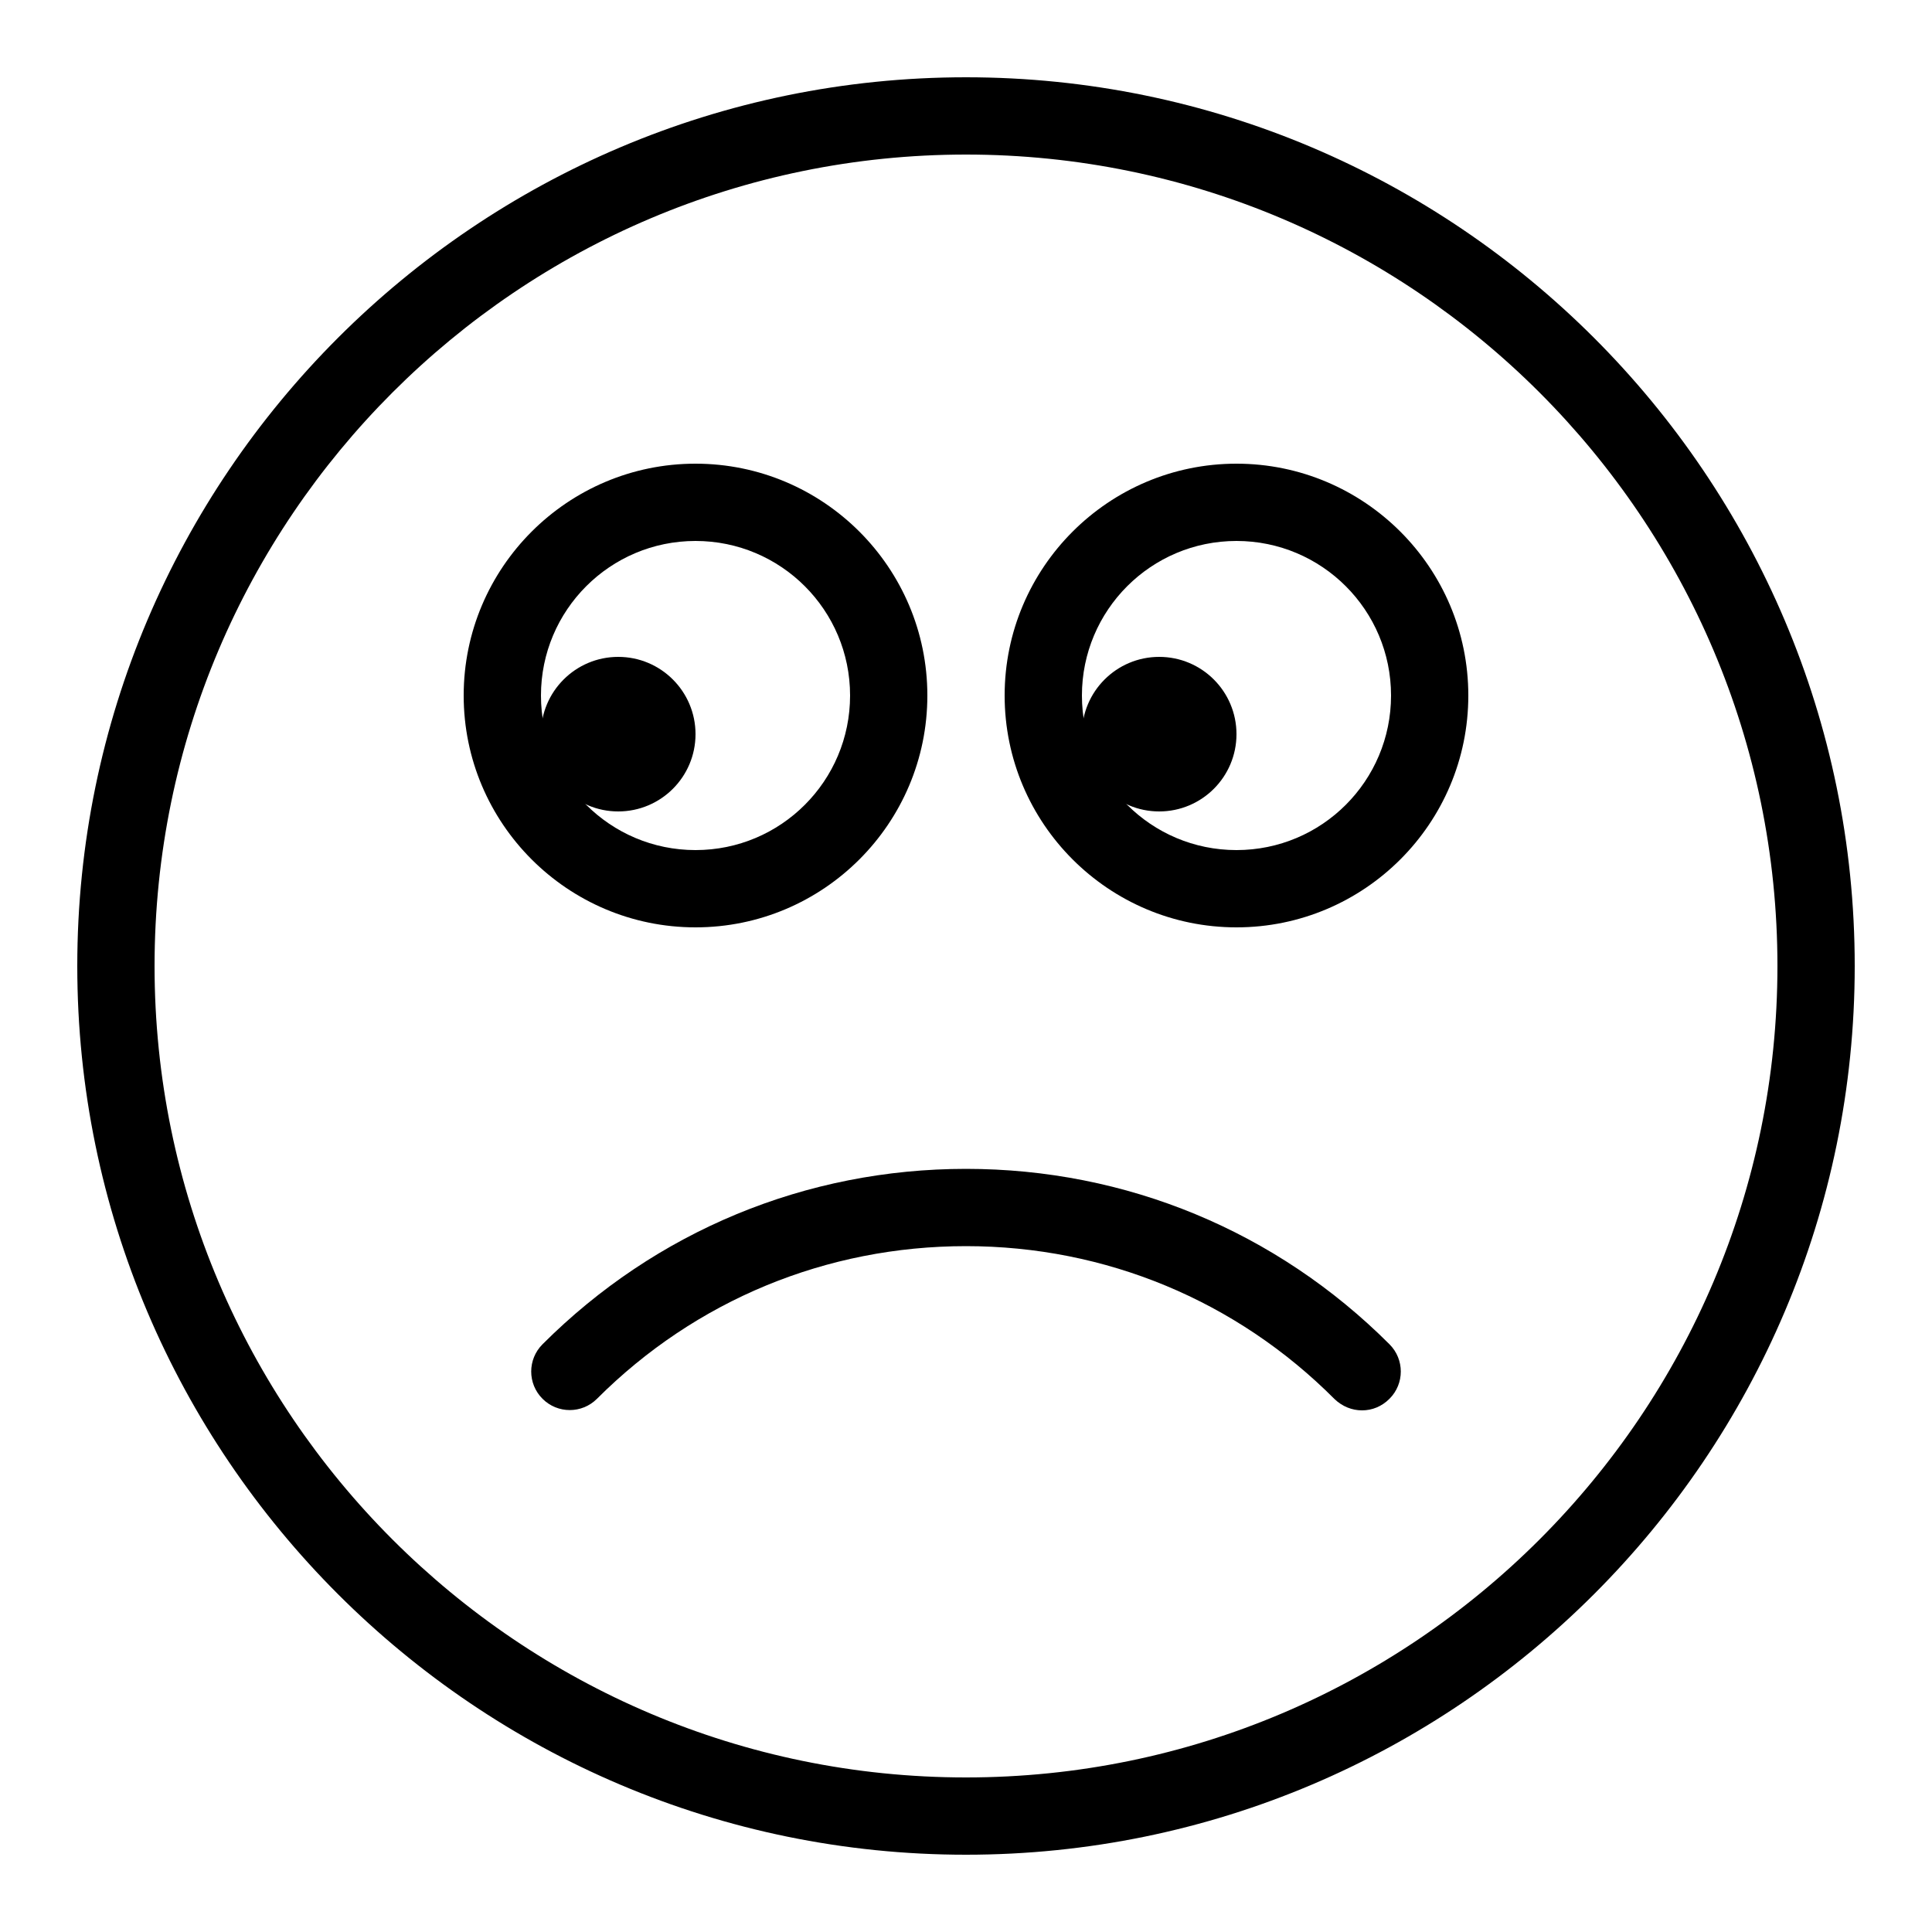
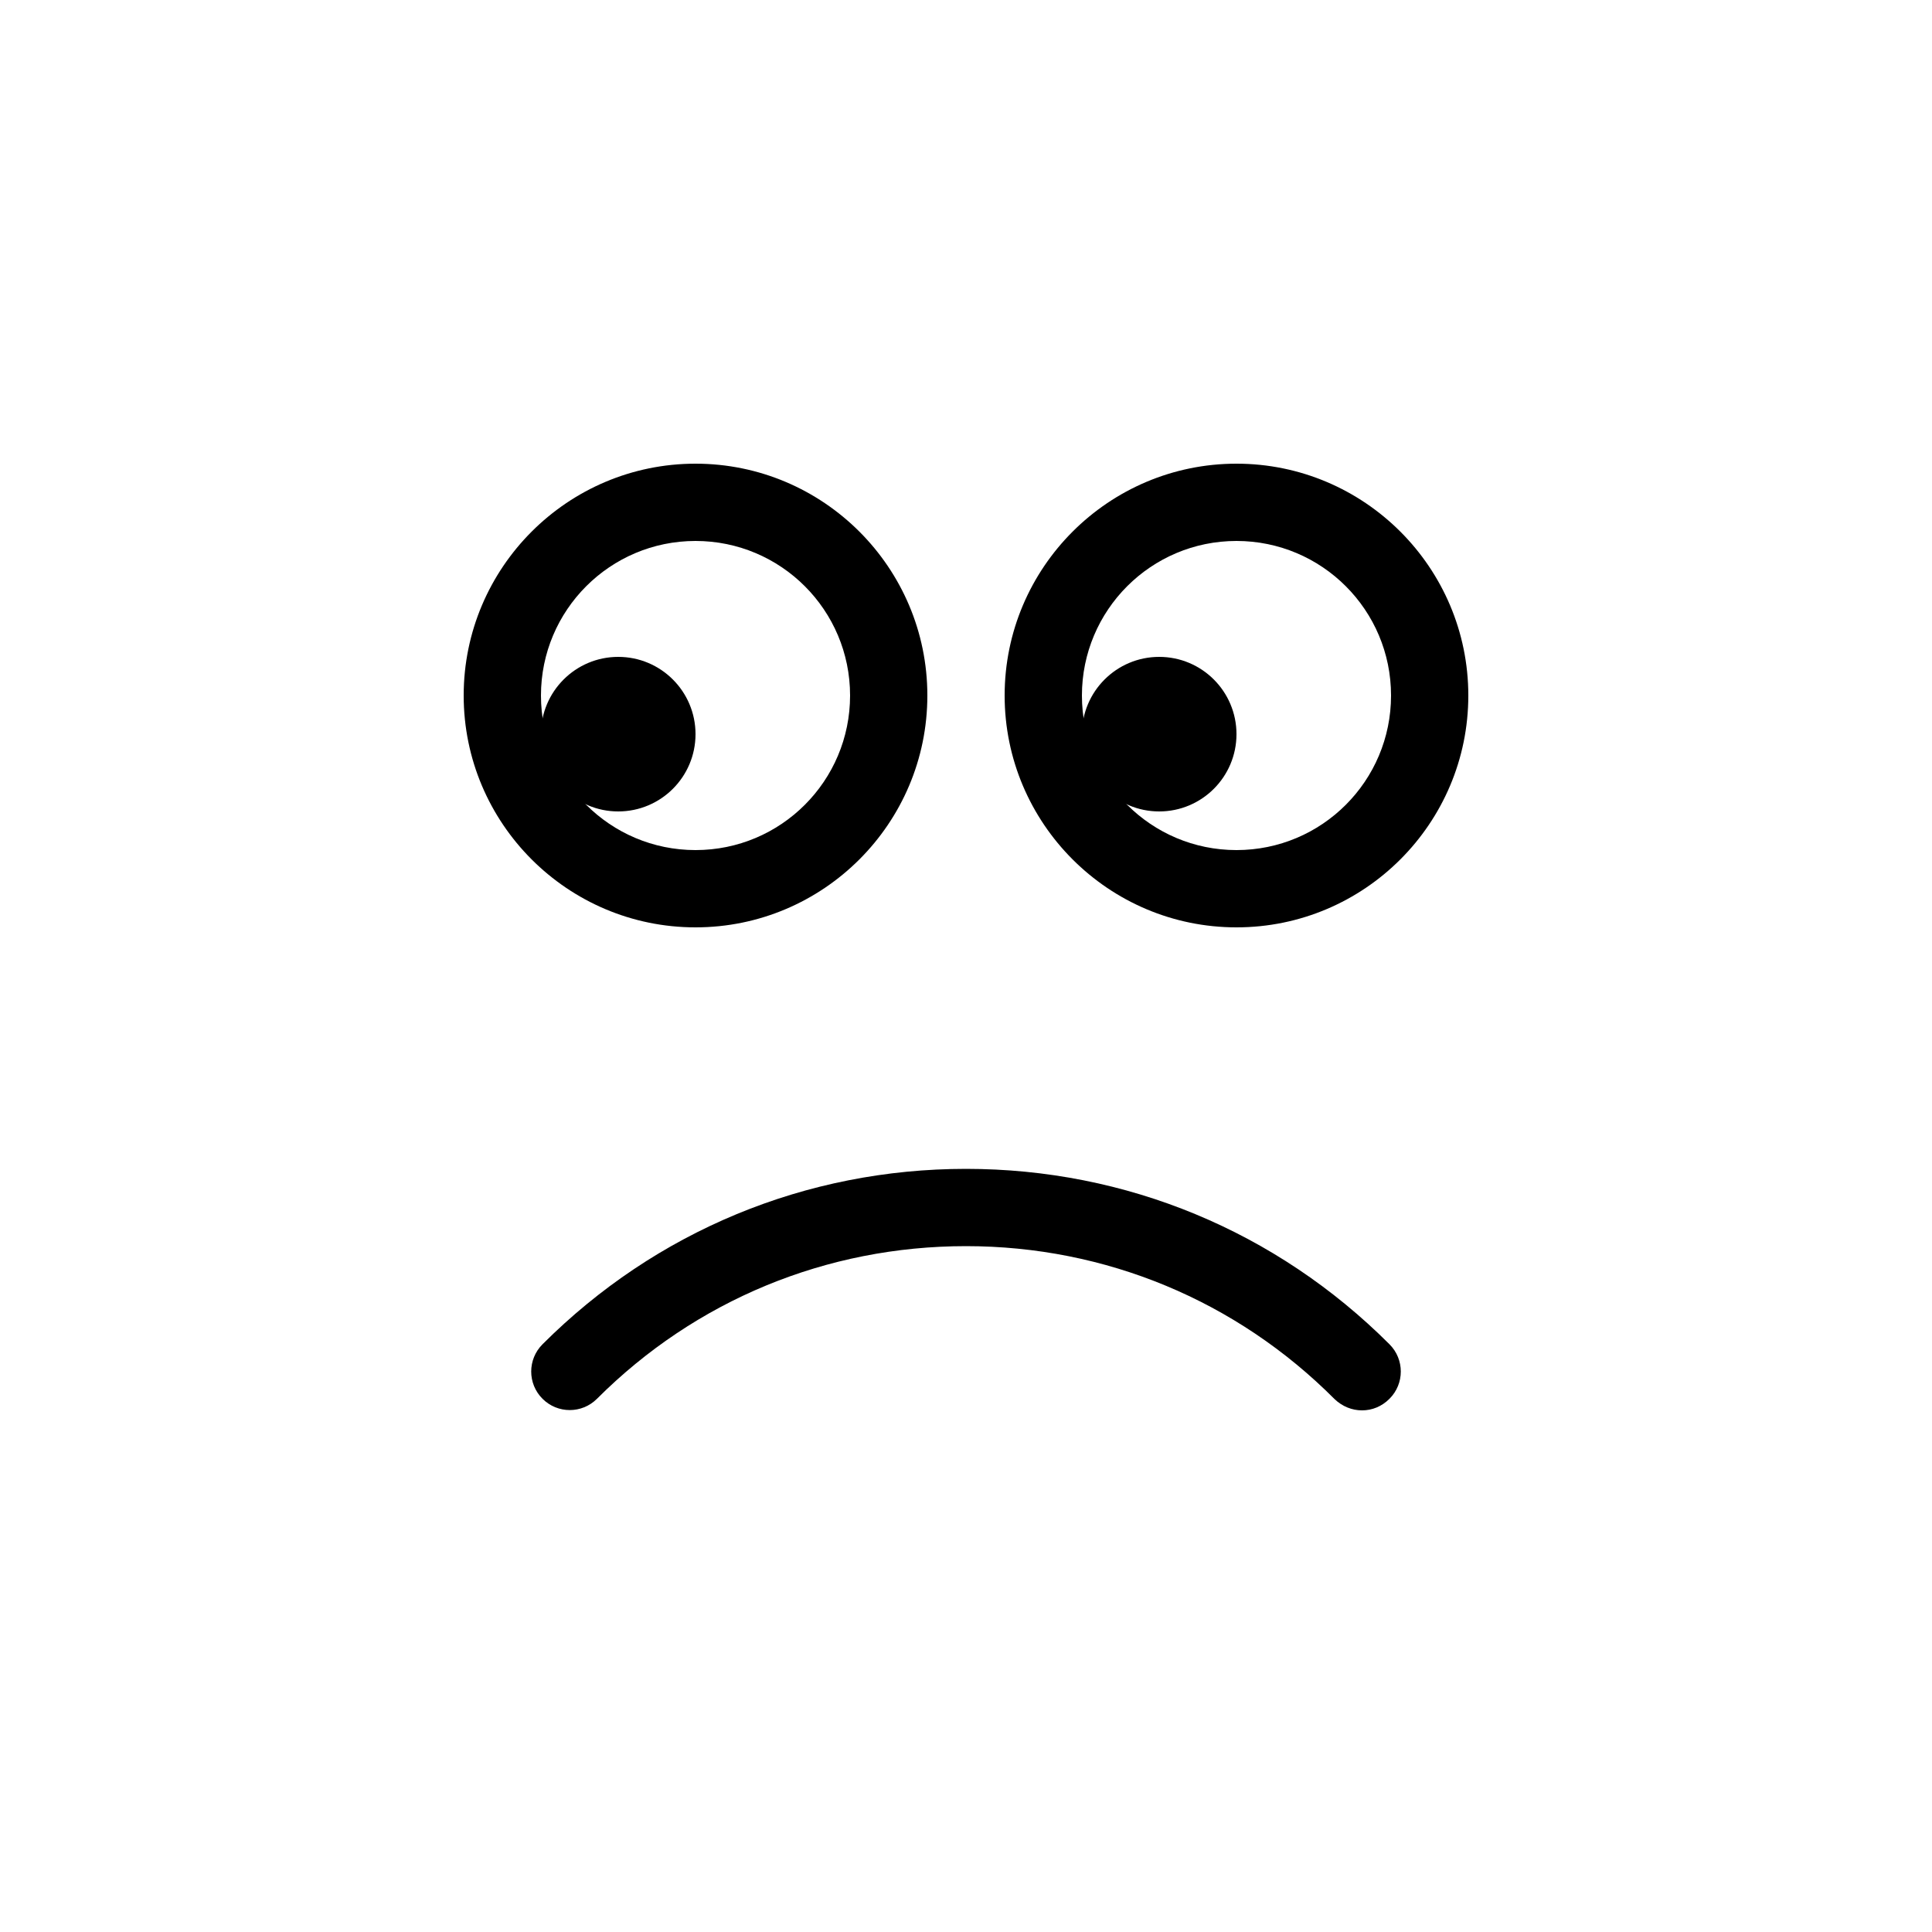
<svg xmlns="http://www.w3.org/2000/svg" version="1.1" id="Layer_1" x="0px" y="0px" viewBox="0 0 50 50" style="enable-background:new 0 0 50 50;" xml:space="preserve">
  <g>
-     <path d="M25,48C12.32,48,2,37.68,2,25S12.32,2,25,2c12.68,0,23,10.32,23,23S37.68,48,25,48z M25,4C13.42,4,4,13.42,4,25   s9.42,21,21,21c11.58,0,21-9.42,21-21S36.58,4,25,4z" />
    <circle cx="16" cy="19" r="2" />
    <circle cx="30" cy="19" r="2" />
    <path d="M32,24c-3.31,0-6-2.69-6-6s2.69-6,6-6c3.31,0,6,2.69,6,6S35.31,24,32,24z M32,14c-2.21,0-4,1.79-4,4s1.79,4,4,4   c2.21,0,4-1.79,4-4S34.21,14,32,14z" />
    <path d="M18,24c-3.31,0-6-2.69-6-6s2.69-6,6-6c3.31,0,6,2.69,6,6S21.31,24,18,24z M18,14c-2.21,0-4,1.79-4,4s1.79,4,4,4   c2.21,0,4-1.79,4-4S20.21,14,18,14z" />
    <path d="M35.25,36.5c-0.26,0-0.51-0.1-0.71-0.29C32,33.66,28.61,32.25,25,32.25c-3.61,0-7,1.4-9.55,3.95   c-0.39,0.39-1.02,0.39-1.41,0c-0.39-0.39-0.39-1.02,0-1.41c2.93-2.93,6.82-4.54,10.96-4.54c4.14,0,8.03,1.61,10.96,4.54   c0.39,0.39,0.39,1.02,0,1.41C35.76,36.4,35.51,36.5,35.25,36.5z" />
  </g>
</svg>